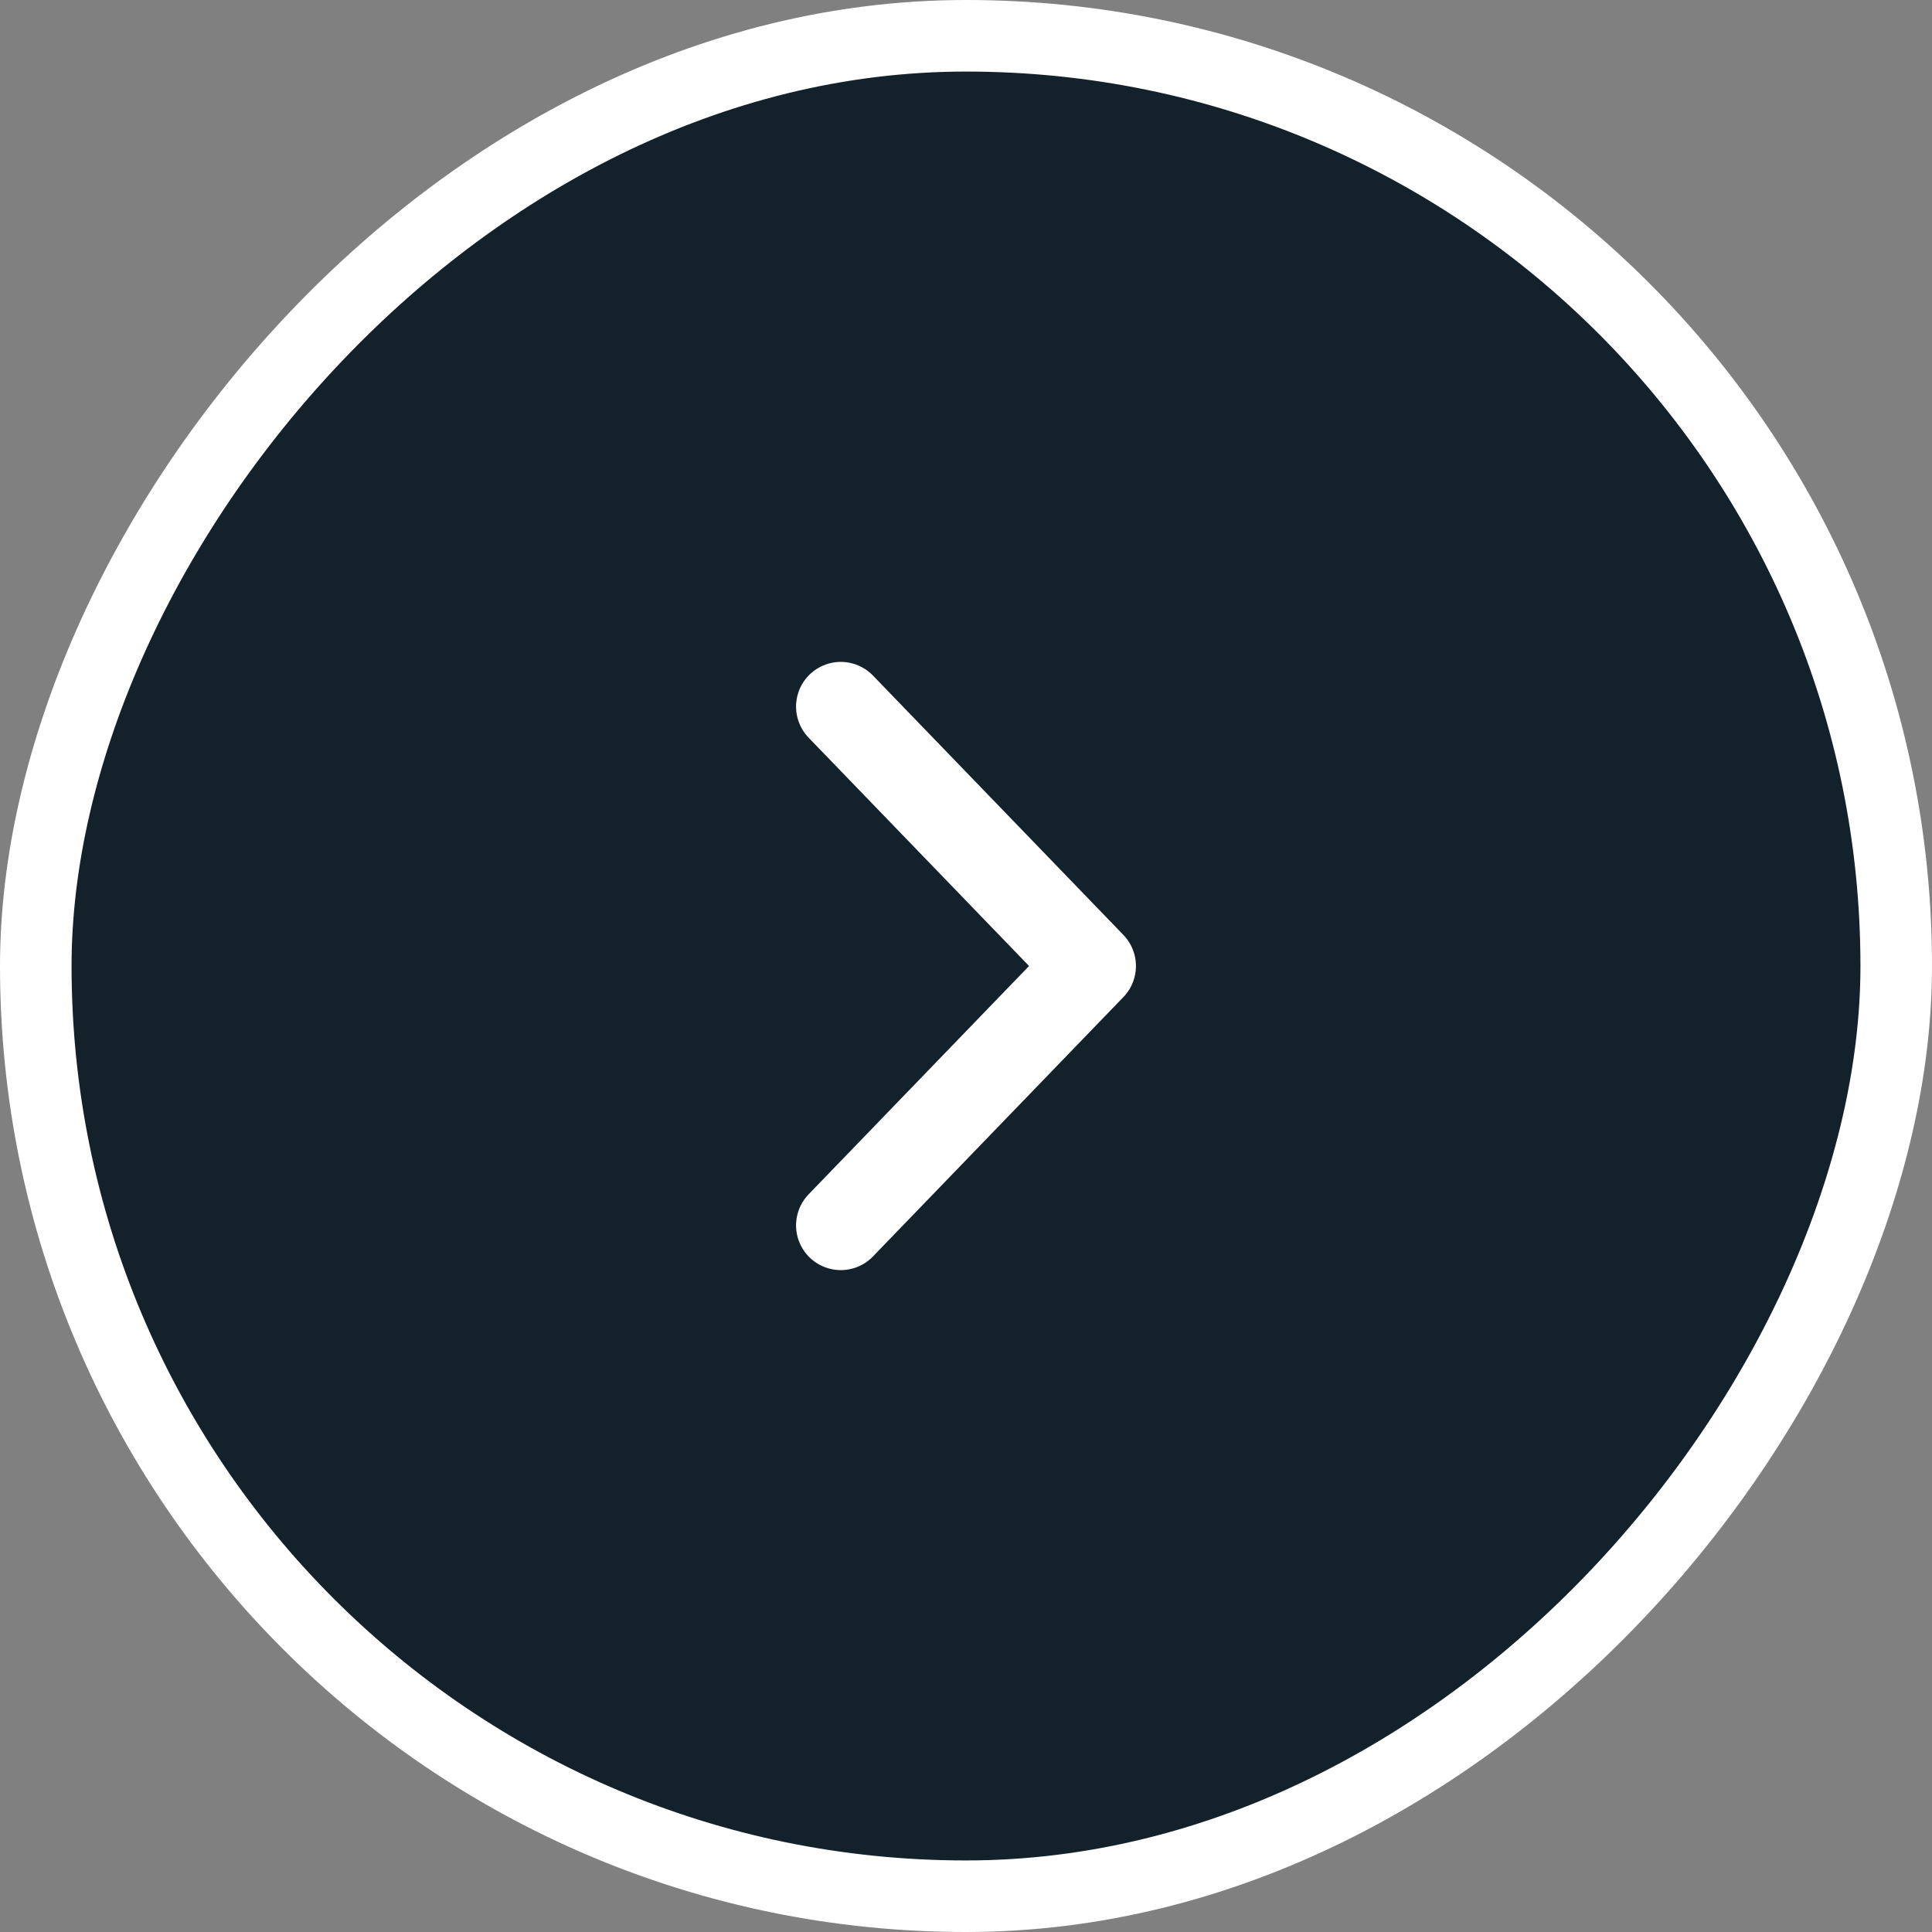
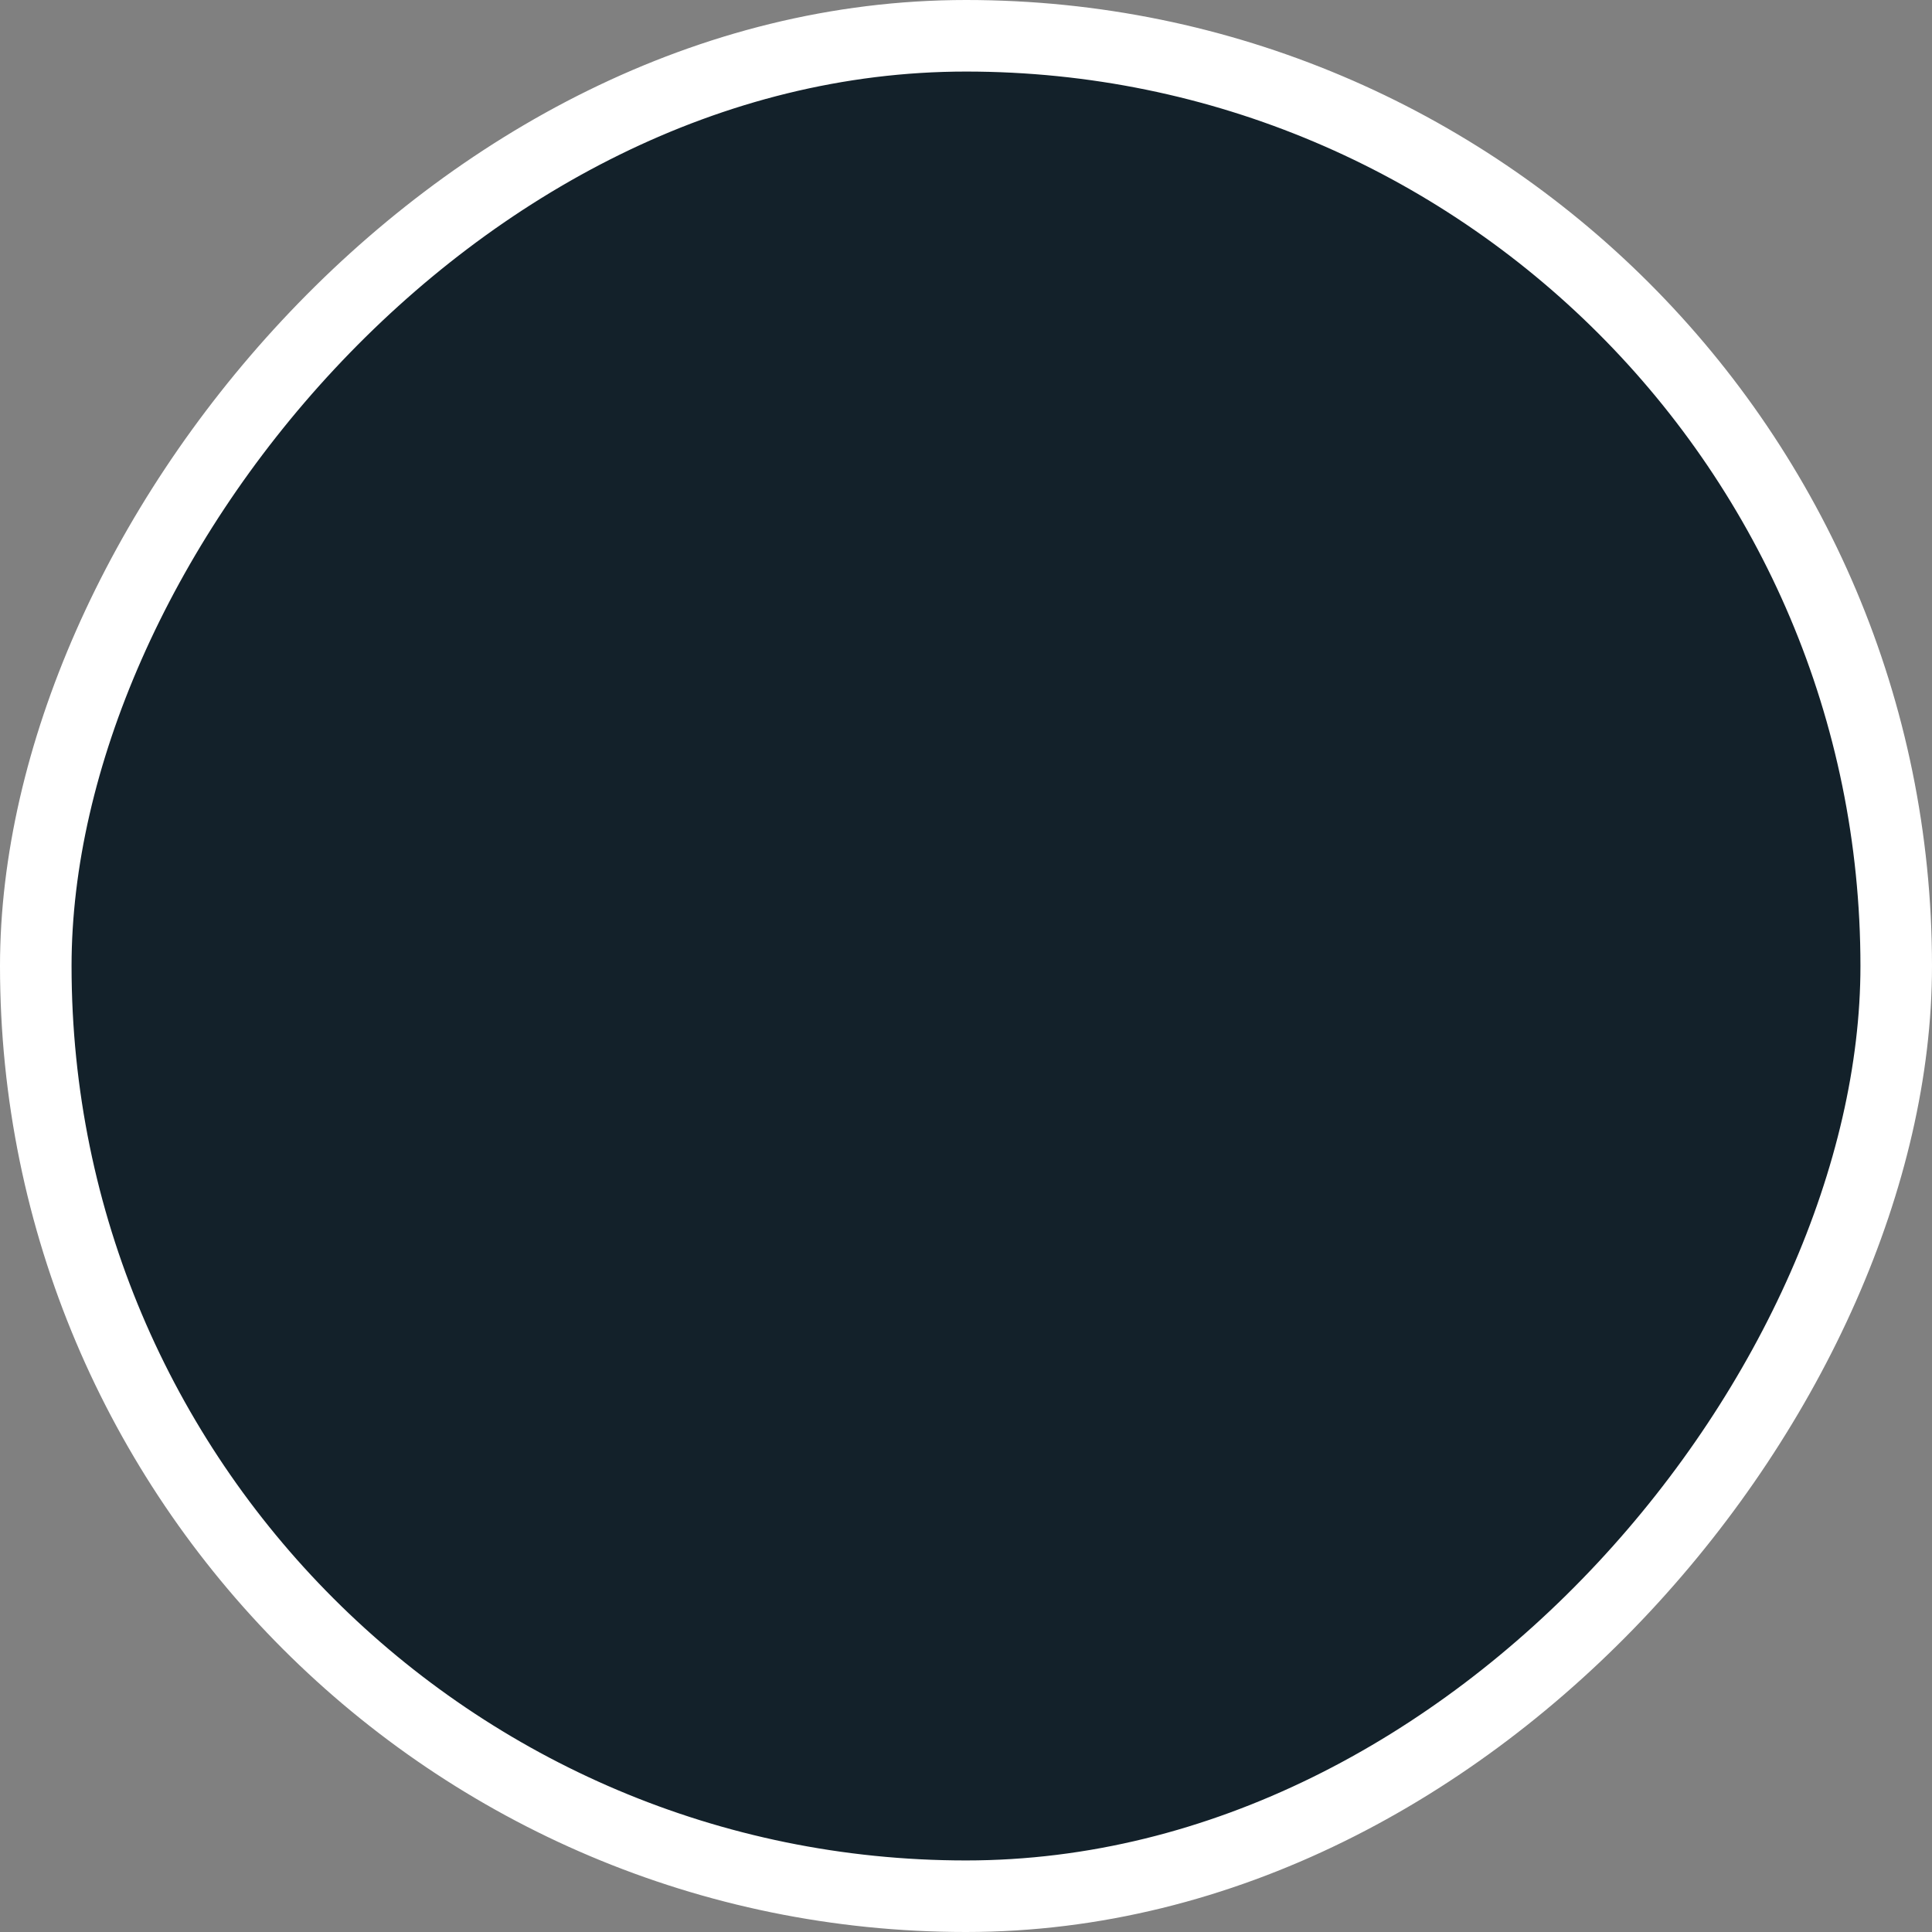
<svg xmlns="http://www.w3.org/2000/svg" width="108" height="108" viewBox="0 0 108 108" fill="none">
  <rect x="0" y="0" width="108" height="108" fill="#808080" stroke="none" />
  <rect x="2" y="-2" width="104" height="104" rx="52" transform="matrix(-1 0 0 1 108 4)" fill="#13212A" />
  <rect x="2" y="-2" width="104" height="104" rx="52" transform="matrix(-1 0 0 1 108 4)" stroke="white" stroke-width="4" />
-   <path d="M47 68.5L61 54L47 39.5" stroke="white" stroke-width="5" stroke-linecap="round" stroke-linejoin="round" />
</svg>